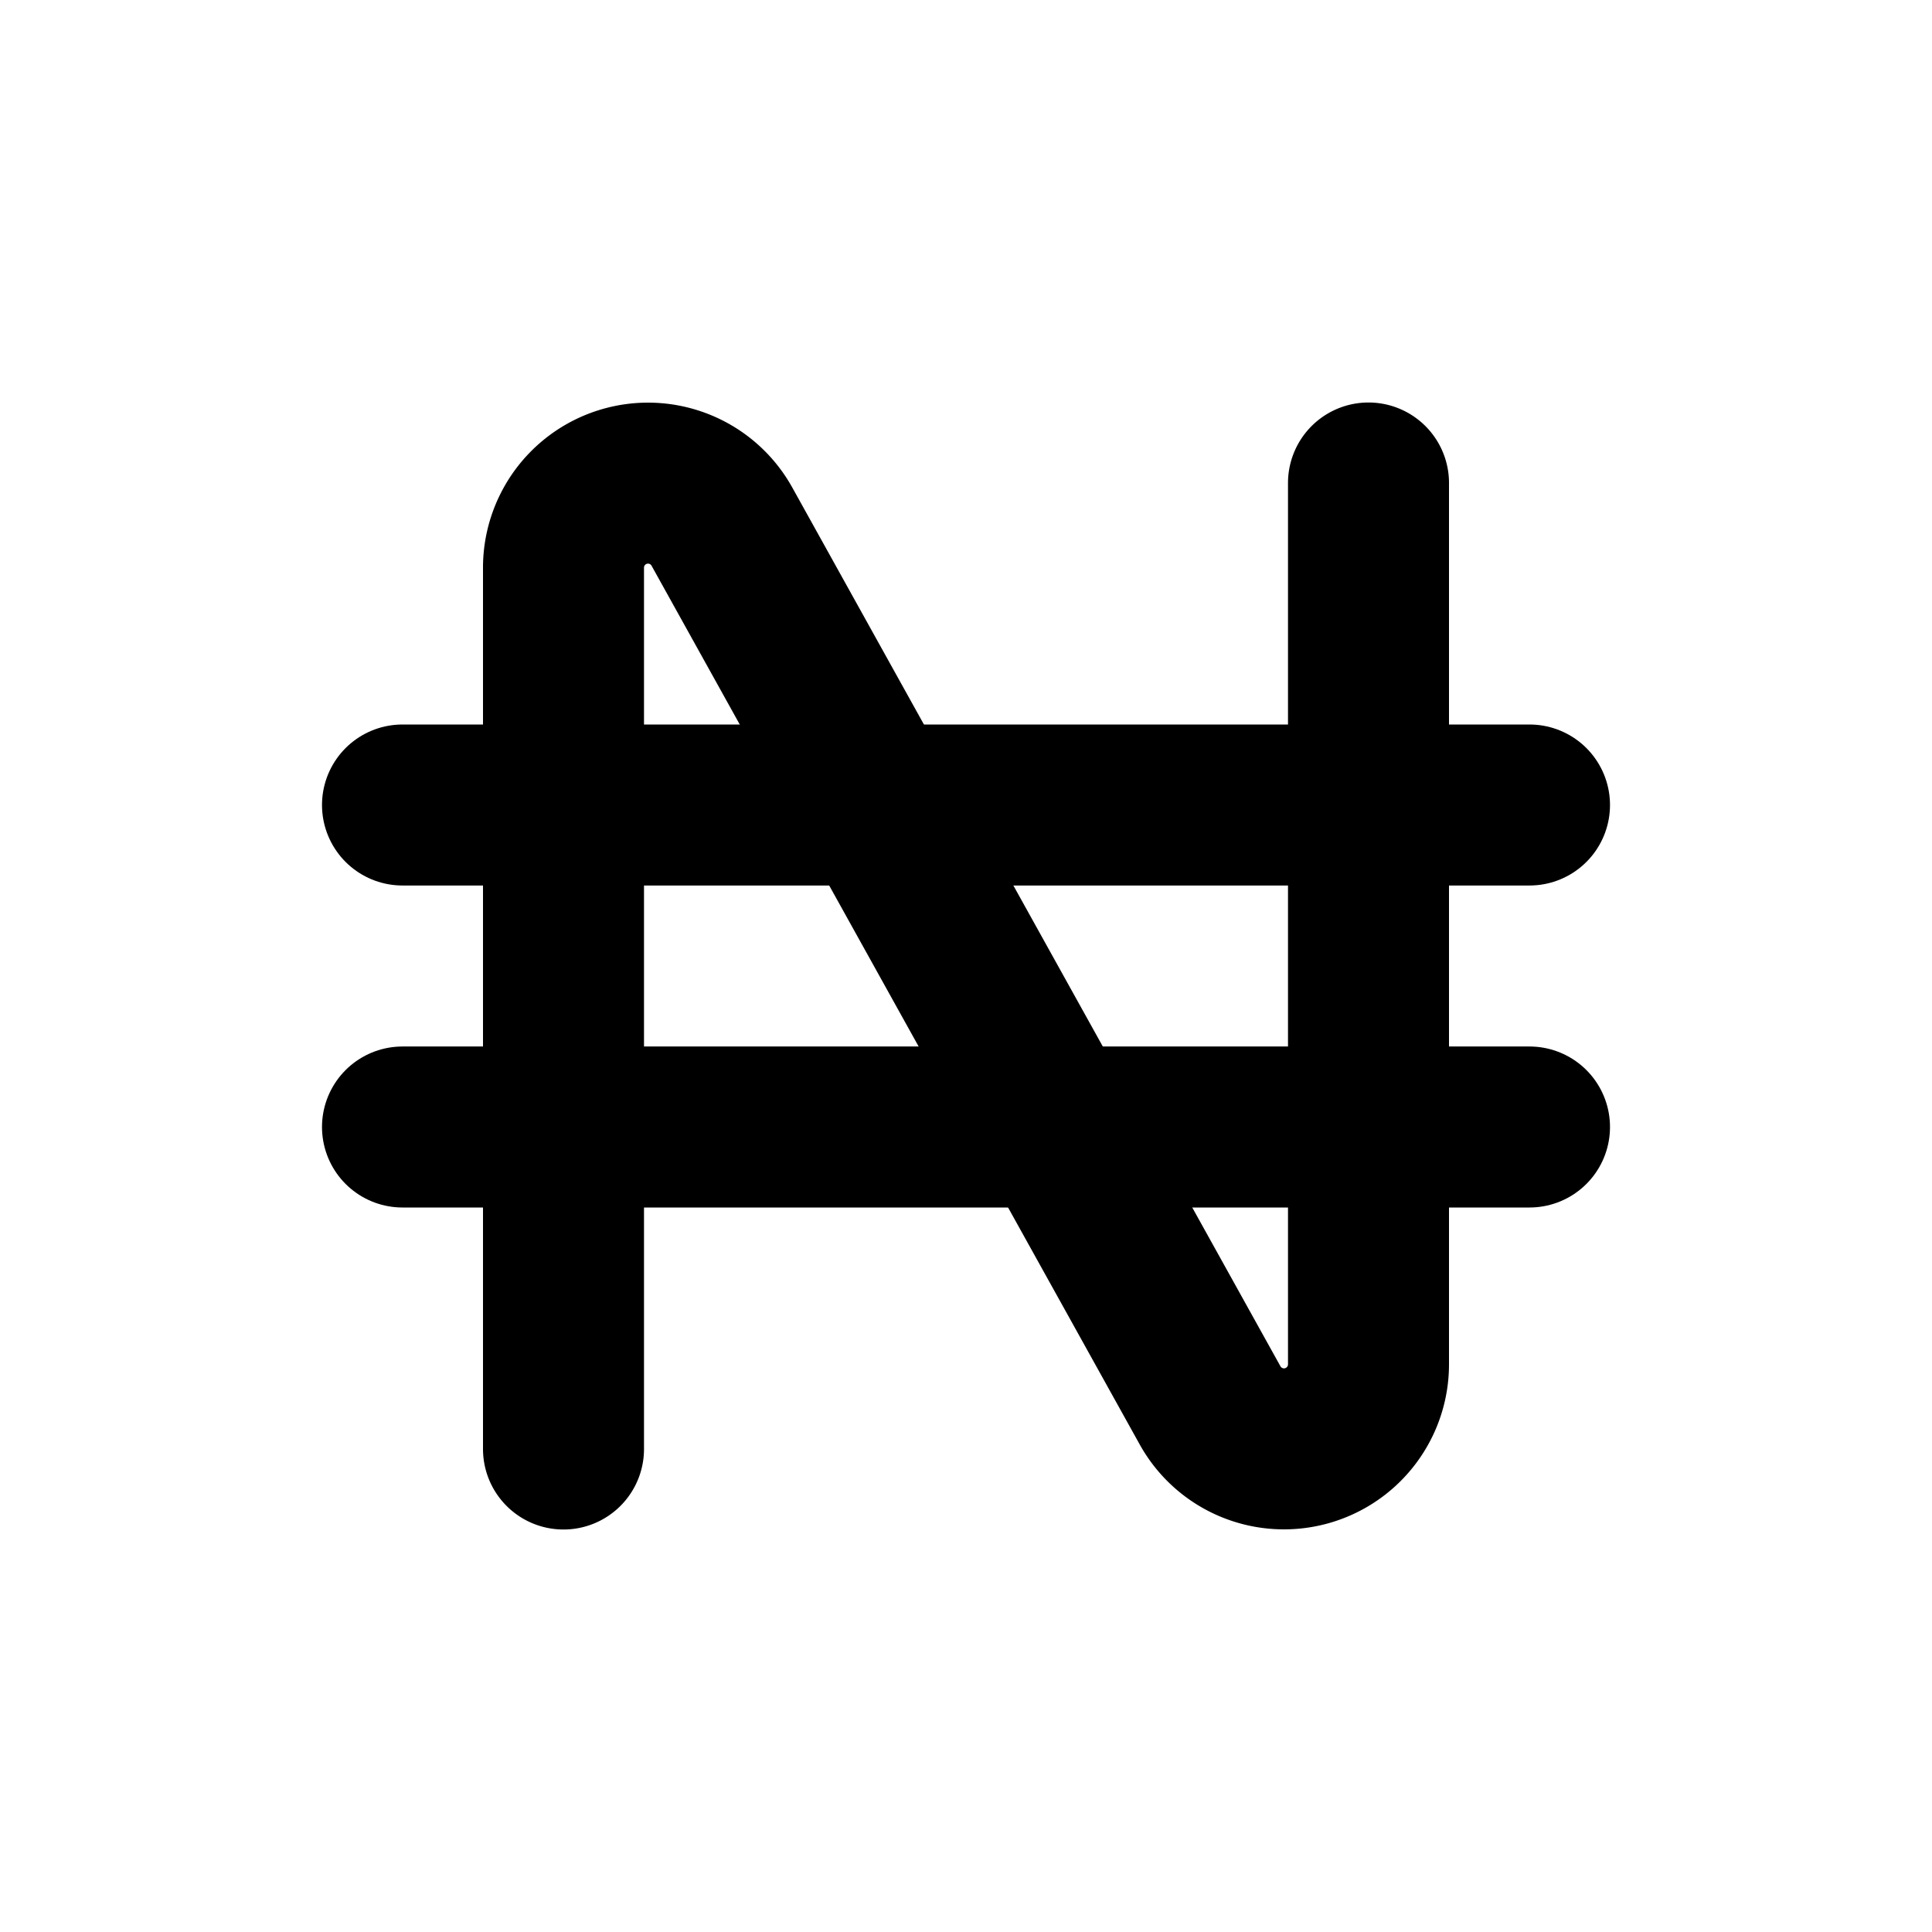
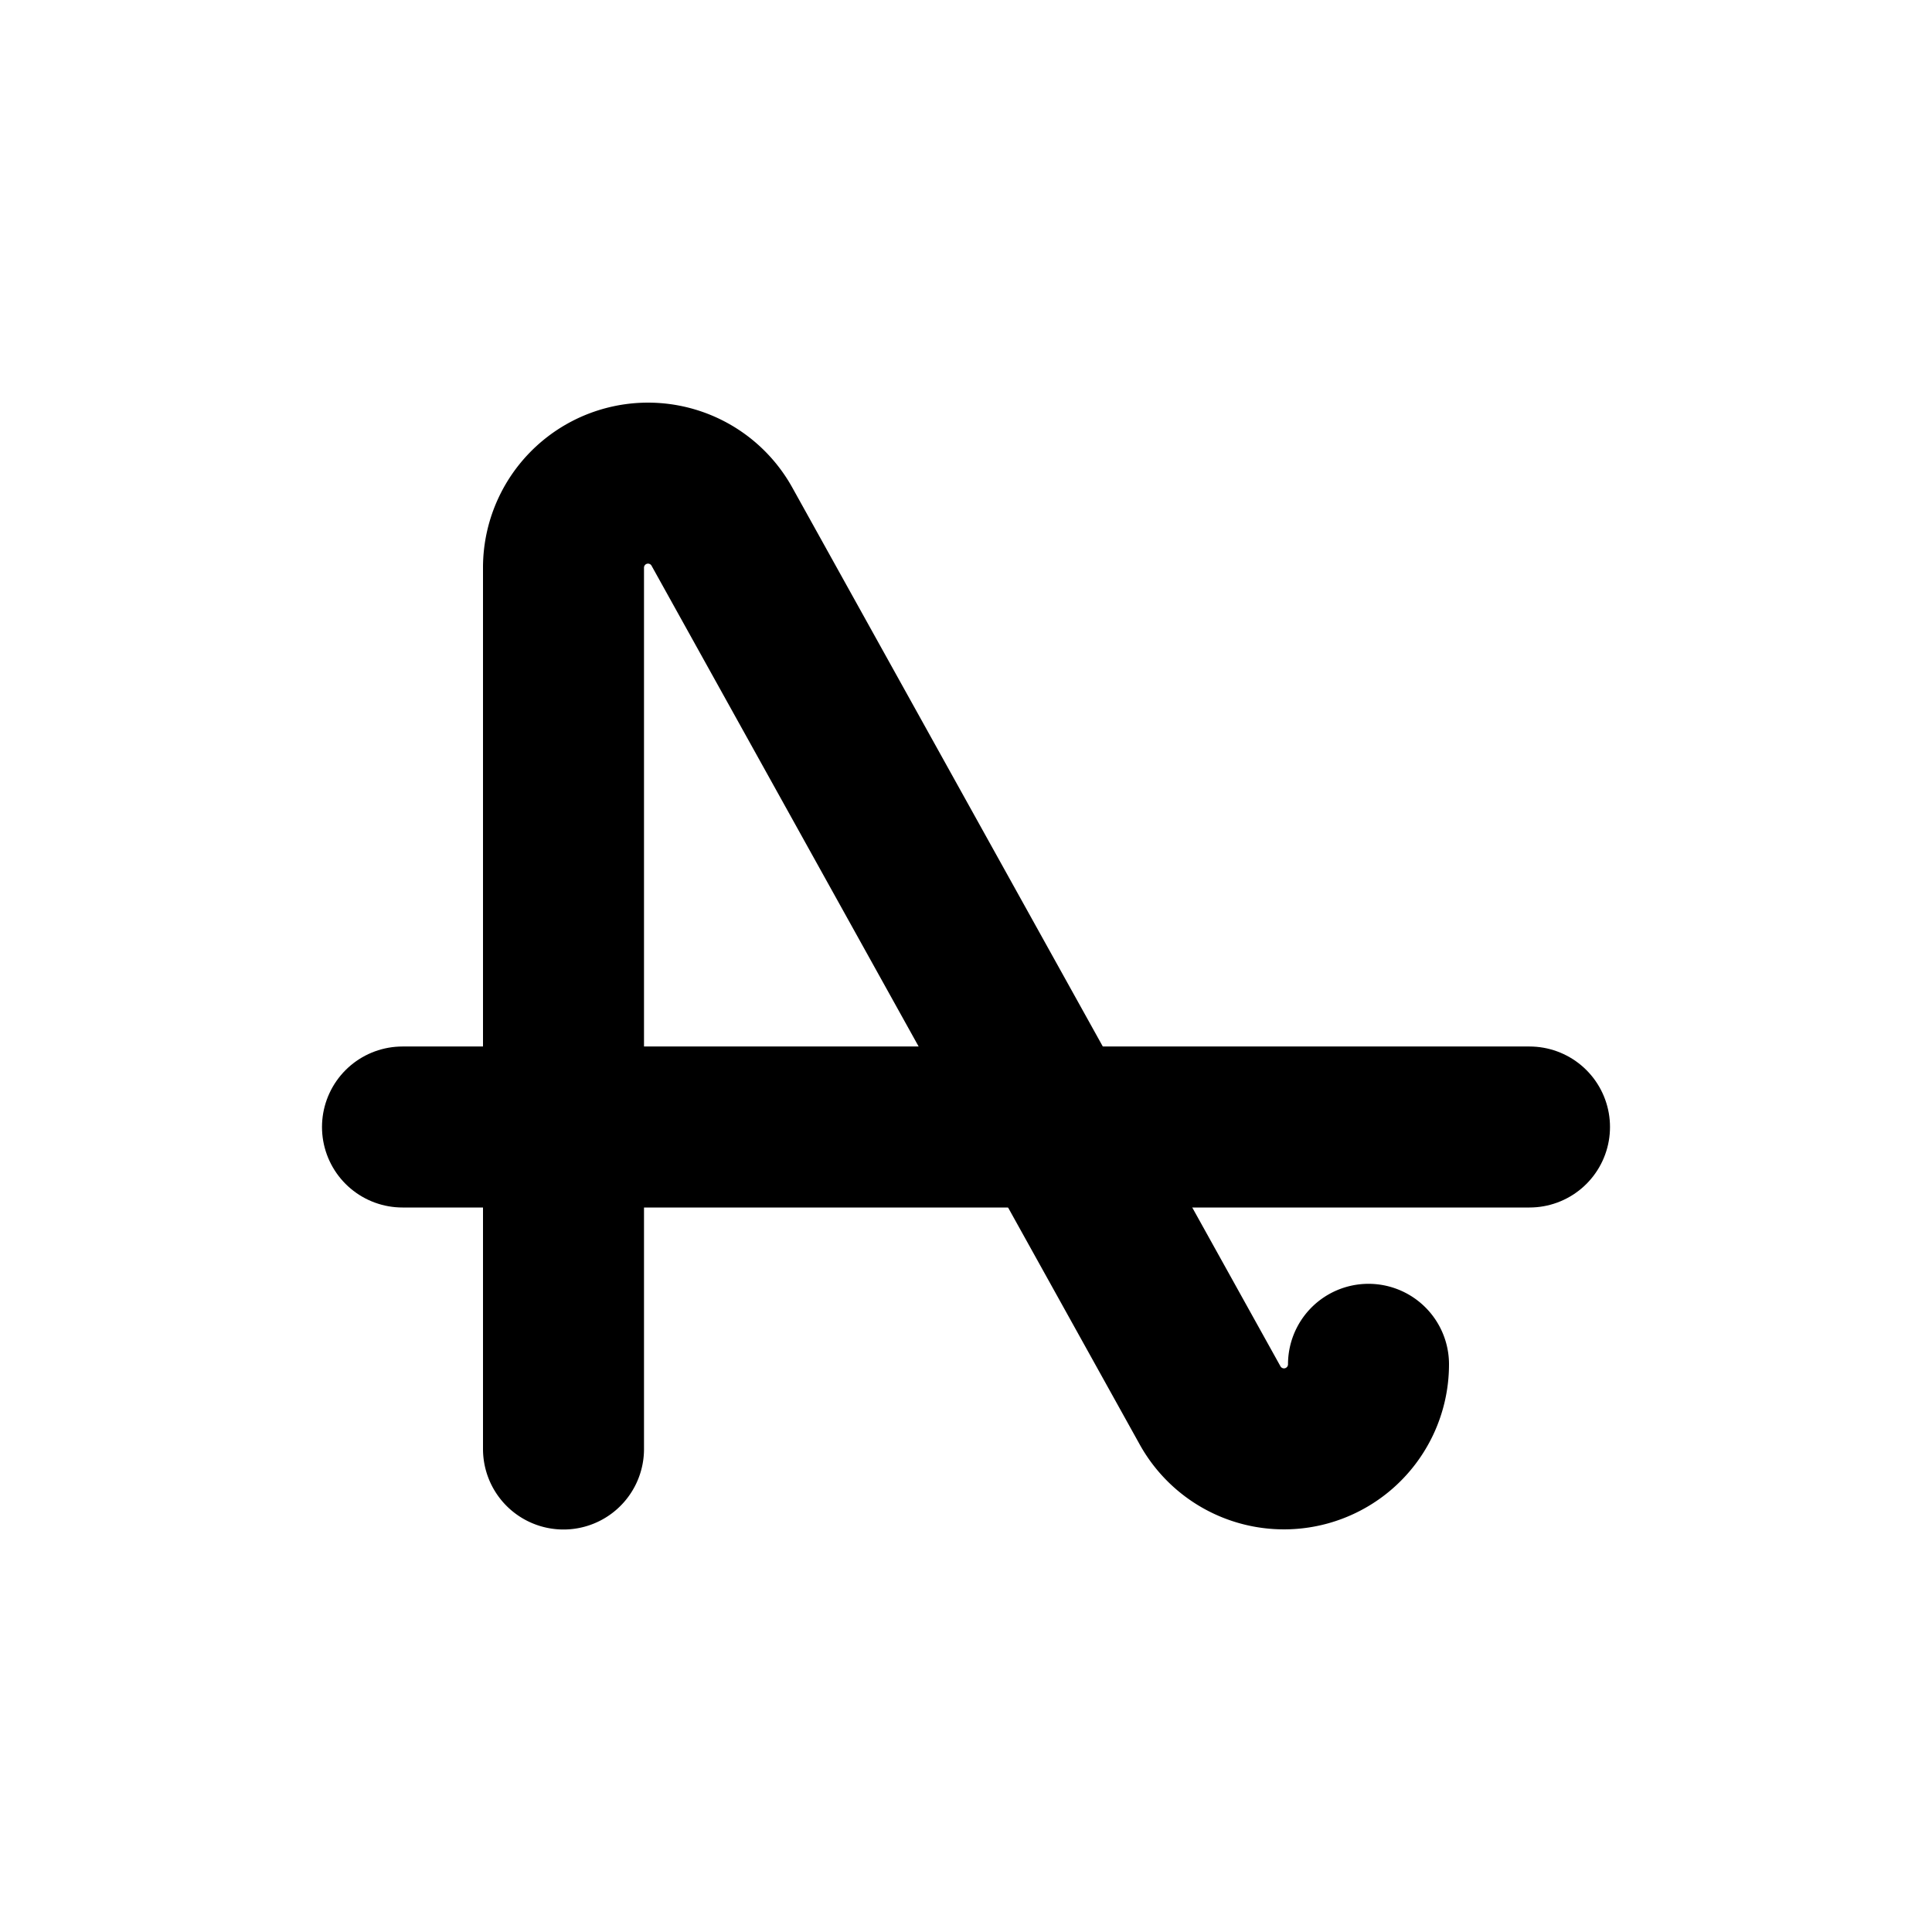
<svg xmlns="http://www.w3.org/2000/svg" width="24" height="24" viewBox="0 0 24 24" fill="none" stroke="currentColor" stroke-width="2" stroke-linecap="round" stroke-linejoin="round">
-   <path d="M7 18v-10.948a1.05 1.05 0 0 1 1.968 -.51l6.064 10.916a1.05 1.05 0 0 0 1.968 -.51v-10.948" />
-   <path d="M5 10h14" />
+   <path d="M7 18v-10.948a1.05 1.05 0 0 1 1.968 -.51l6.064 10.916a1.05 1.05 0 0 0 1.968 -.51" />
  <path d="M5 14h14" />
</svg>